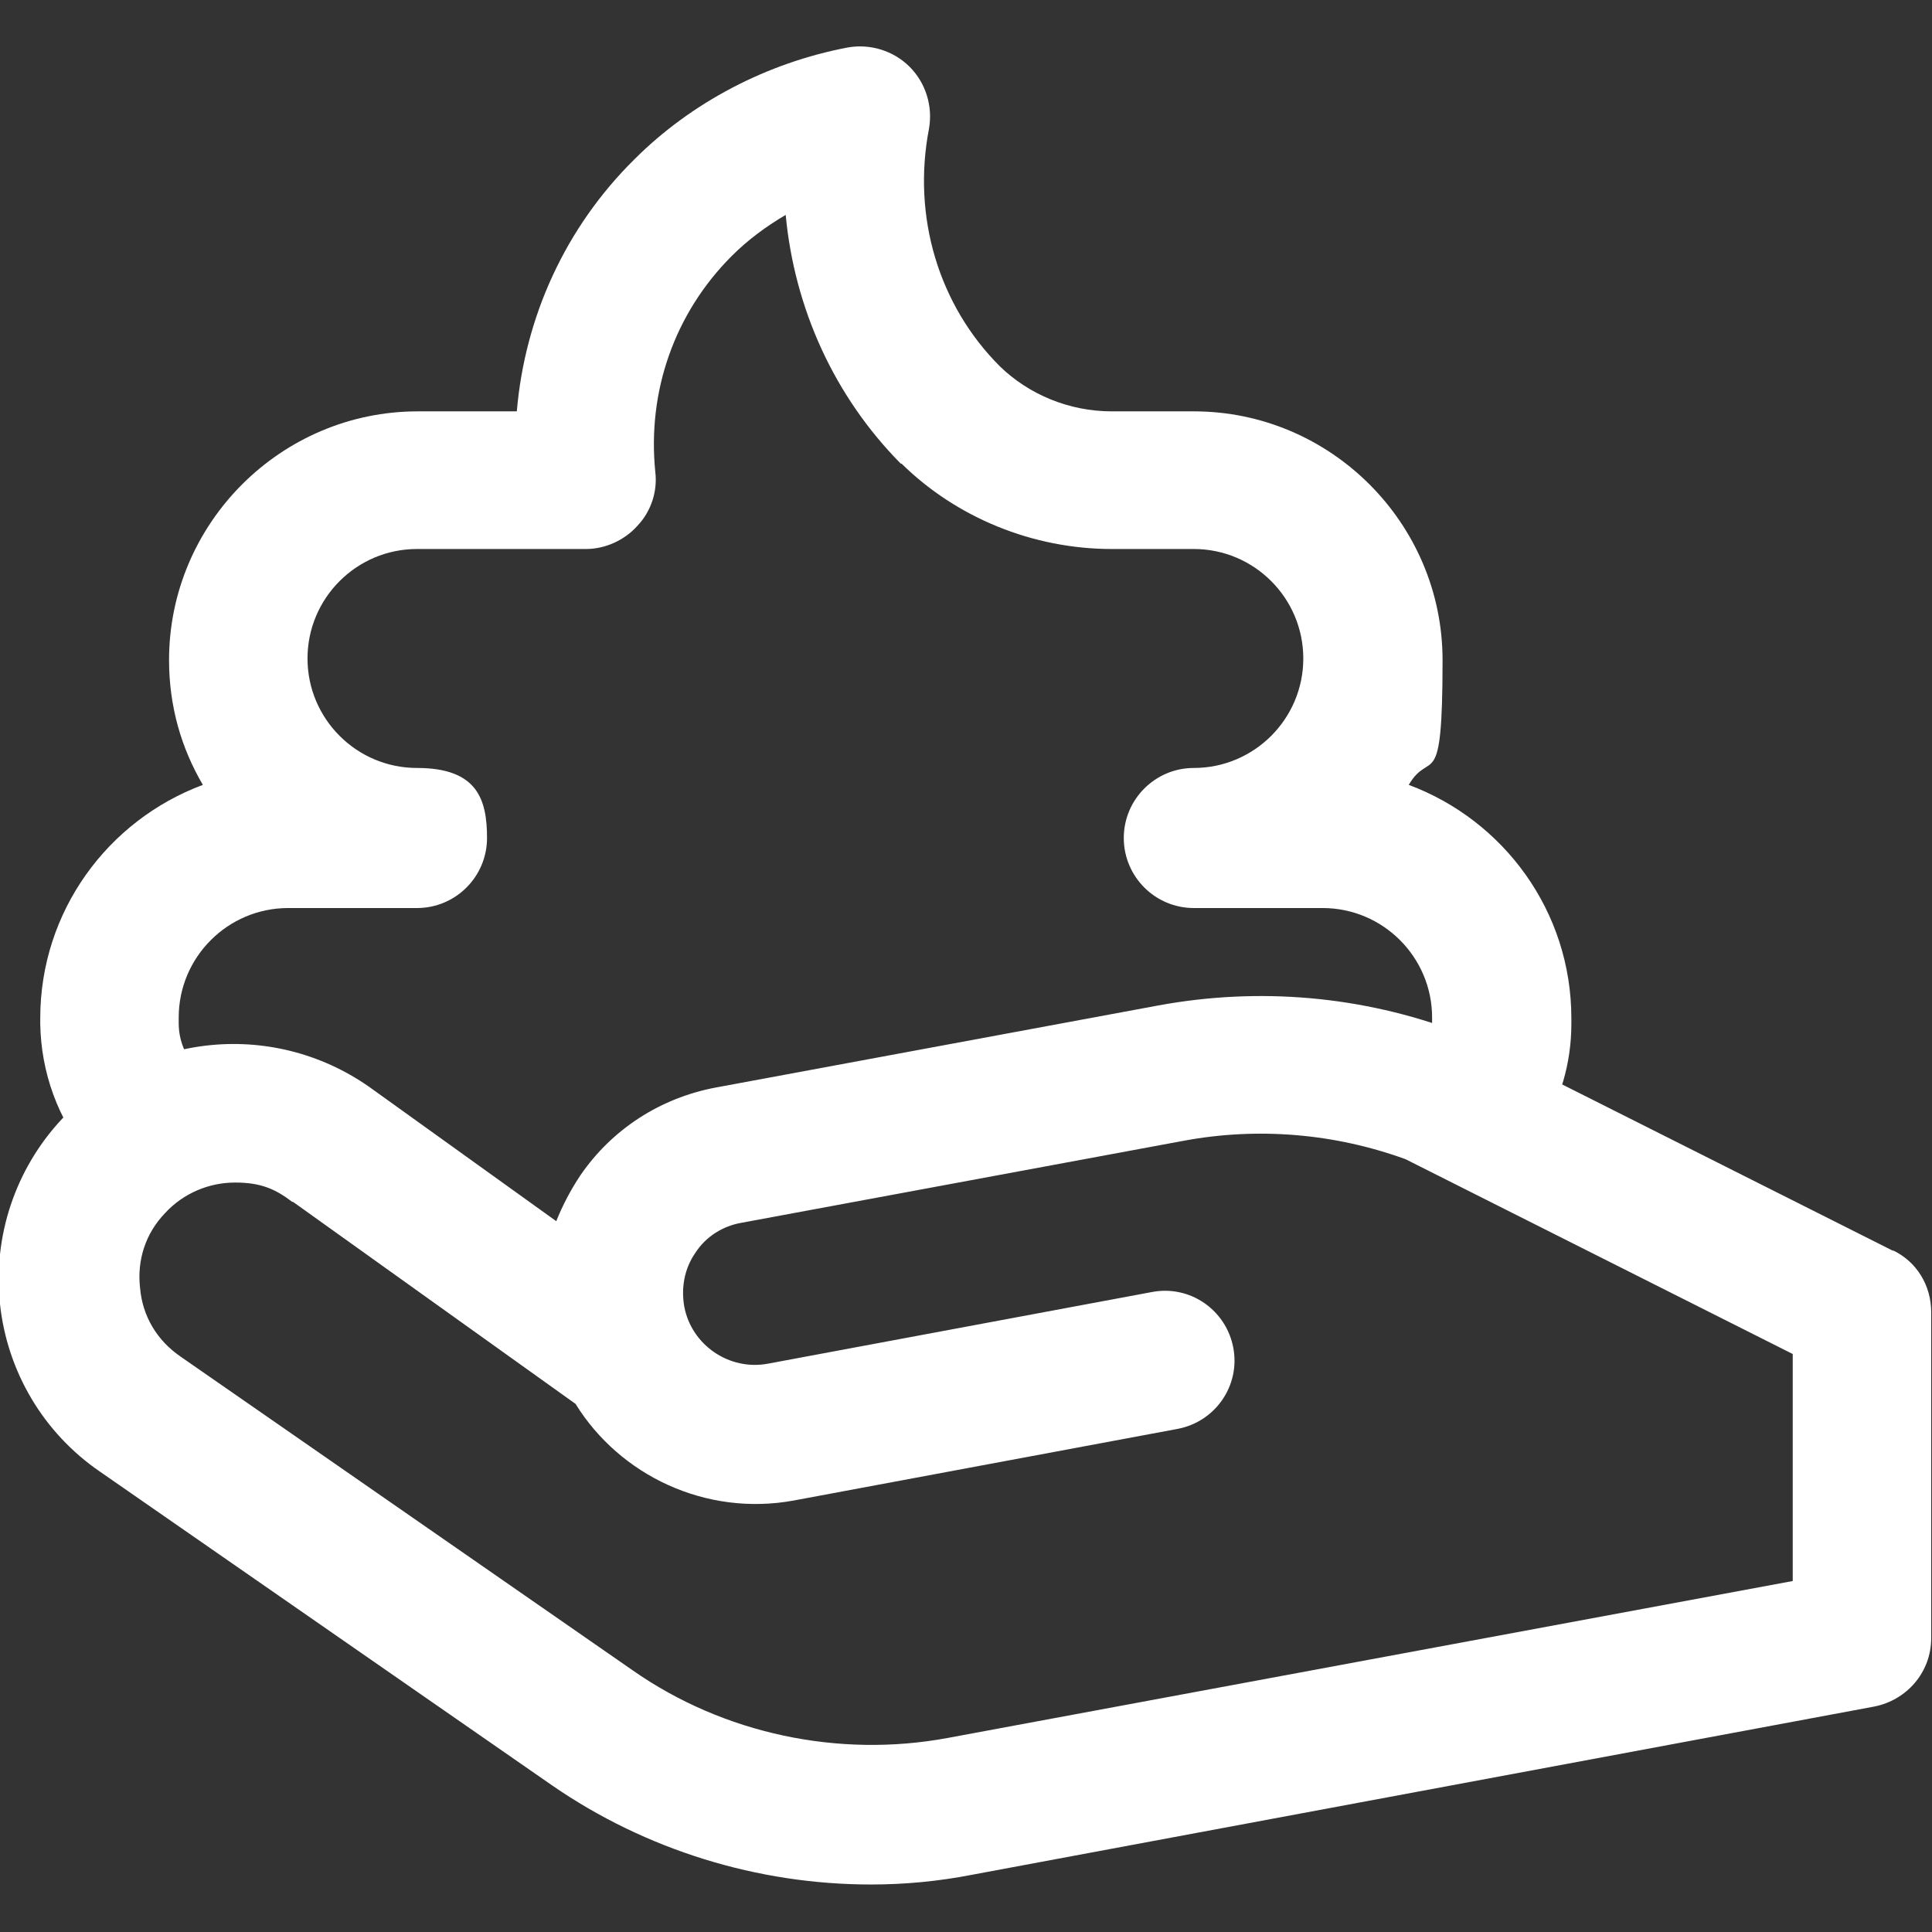
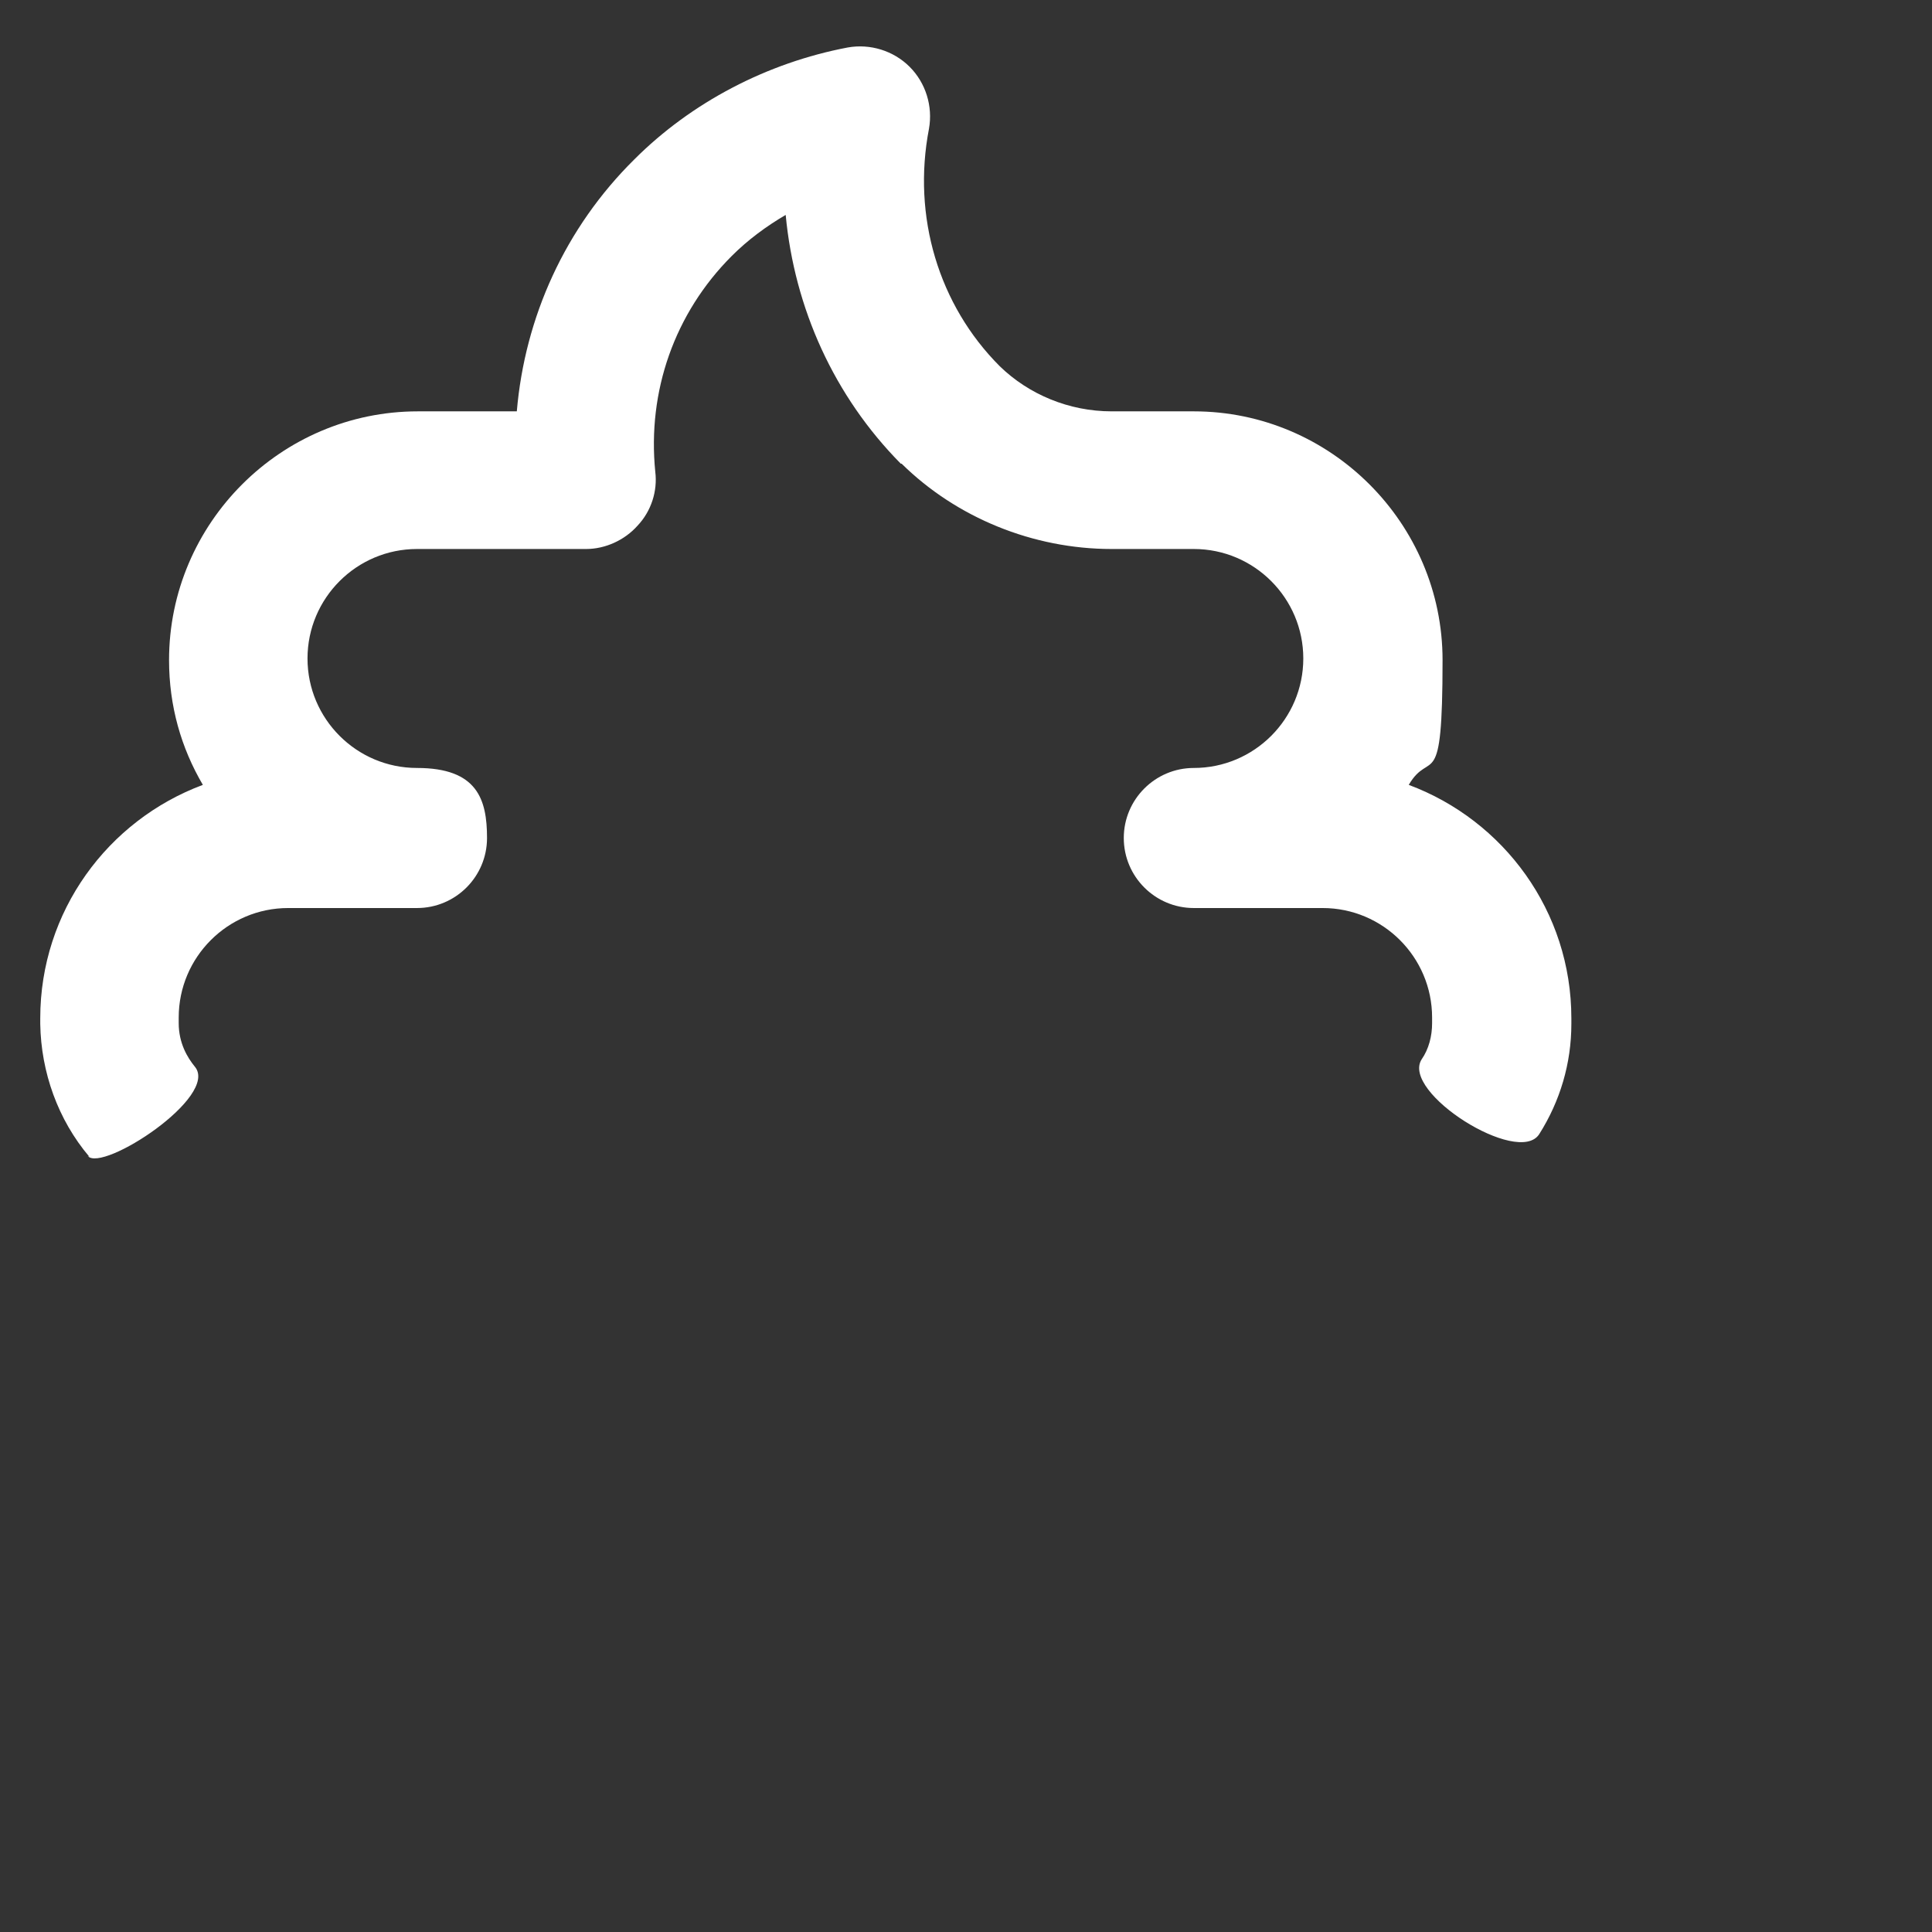
<svg xmlns="http://www.w3.org/2000/svg" id="Layer_1" version="1.1" viewBox="0 0 240 240">
  <rect x="0" y="0" width="240" height="240" fill="#333333" stroke="none" />
  <defs>
    <style>
      .st0 {
        fill: #fff;
      }
    </style>
  </defs>
  <path class="st0" d="M11.1,143.7c-3.9-4.6-6-10.5-6.1-16.5v-.7c0-13.3,8.4-24.6,20.2-29-2.7-4.6-4.2-9.8-4.2-15.5,0-17,13.9-30.9,30.9-30.9h12.3c1-11.7,6-22.8,14.6-31.3,7.1-7.1,16.5-12,26.5-13.9,2.8-.5,5.7.4,7.7,2.4,2,2,2.9,4.9,2.4,7.7-2.1,10.9,1.2,21.9,8.8,29.5,0,0,0,0,0,0,3.6,3.5,8.6,5.6,13.9,5.6h10.2c17,0,30.9,13.9,30.9,30.9s-1.5,10.9-4.2,15.5c11.8,4.4,20.2,15.7,20.2,29v.7c0,4.9-1.4,9.6-4,13.7-2.6,4-17.2-5.2-14.6-9.3.9-1.3,1.3-2.9,1.3-4.5v-.7c0-7.5-6.1-13.6-13.6-13.6h-16c-4.8,0-8.7-3.9-8.7-8.7s3.9-8.7,8.7-8.7c7.5,0,13.6-6.1,13.6-13.6s-6.1-13.6-13.6-13.6h-10.2c-9.8,0-19.3-3.9-26.1-10.6h-.1c-8.3-8.4-13.2-19.3-14.3-30.9-2.4,1.4-4.7,3.1-6.7,5.1-7.1,7.1-10.5,16.8-9.5,26.8.3,2.4-.5,4.9-2.2,6.7-1.6,1.8-4,2.9-6.4,2.9h-21c-7.5,0-13.6,6.1-13.6,13.6s6.1,13.6,13.6,13.6,8.7,3.9,8.7,8.7-3.9,8.7-8.7,8.7h-16c-7.5,0-13.6,6.1-13.6,13.6v.7c0,2.5,1.1,4.3,2,5.4,3.1,3.7-11.5,13.2-13.3,11.1Z" />
-   <path class="st0" d="M235.2,155.4l-53.3-26.8c-.3-.1-.5-.3-.8-.4-11.9-4.5-24.7-5.6-37.2-3.3l-55,10.2c-6.9,1.3-12.9,5.2-16.8,10.9-1.2,1.8-2.2,3.7-3,5.7l-22.7-16.3c-12-8.8-28.6-7.3-38.7,3.6-5.8,6.2-8.6,14.6-7.7,23,.9,8.4,5.4,16,12.4,20.8l56.2,39c11.6,8,25.5,12.3,39.6,12.3,4.2,0,8.4-.4,12.5-1.2l112.1-20.9c4.1-.8,7.1-4.3,7.1-8.5v-40.5c0-3.3-1.8-6.3-4.8-7.7ZM222.7,196.4l-105,19.5c-13.5,2.5-27.8-.5-39.1-8.4l-56.2-39c-2.9-2-4.7-5-5-8.5-.4-3.5.7-6.8,3.1-9.3,2.3-2.5,5.5-3.8,8.7-3.8s5,.8,7.1,2.4c0,0,0,0,.1,0l35.1,25.1c5.5,8.9,16.2,14,27.1,12l47.7-8.9c4.7-.9,7.8-5.4,6.9-10.1-.9-4.7-5.4-7.8-10.1-6.9l-47.7,8.9c-4.8.9-9.5-2.3-10.4-7.1-.4-2.3,0-4.7,1.4-6.7,1.3-2,3.4-3.3,5.7-3.7l55-10.2c9.2-1.7,18.7-.9,27.5,2.3l48.1,24.2v28h0Z" />
</svg>